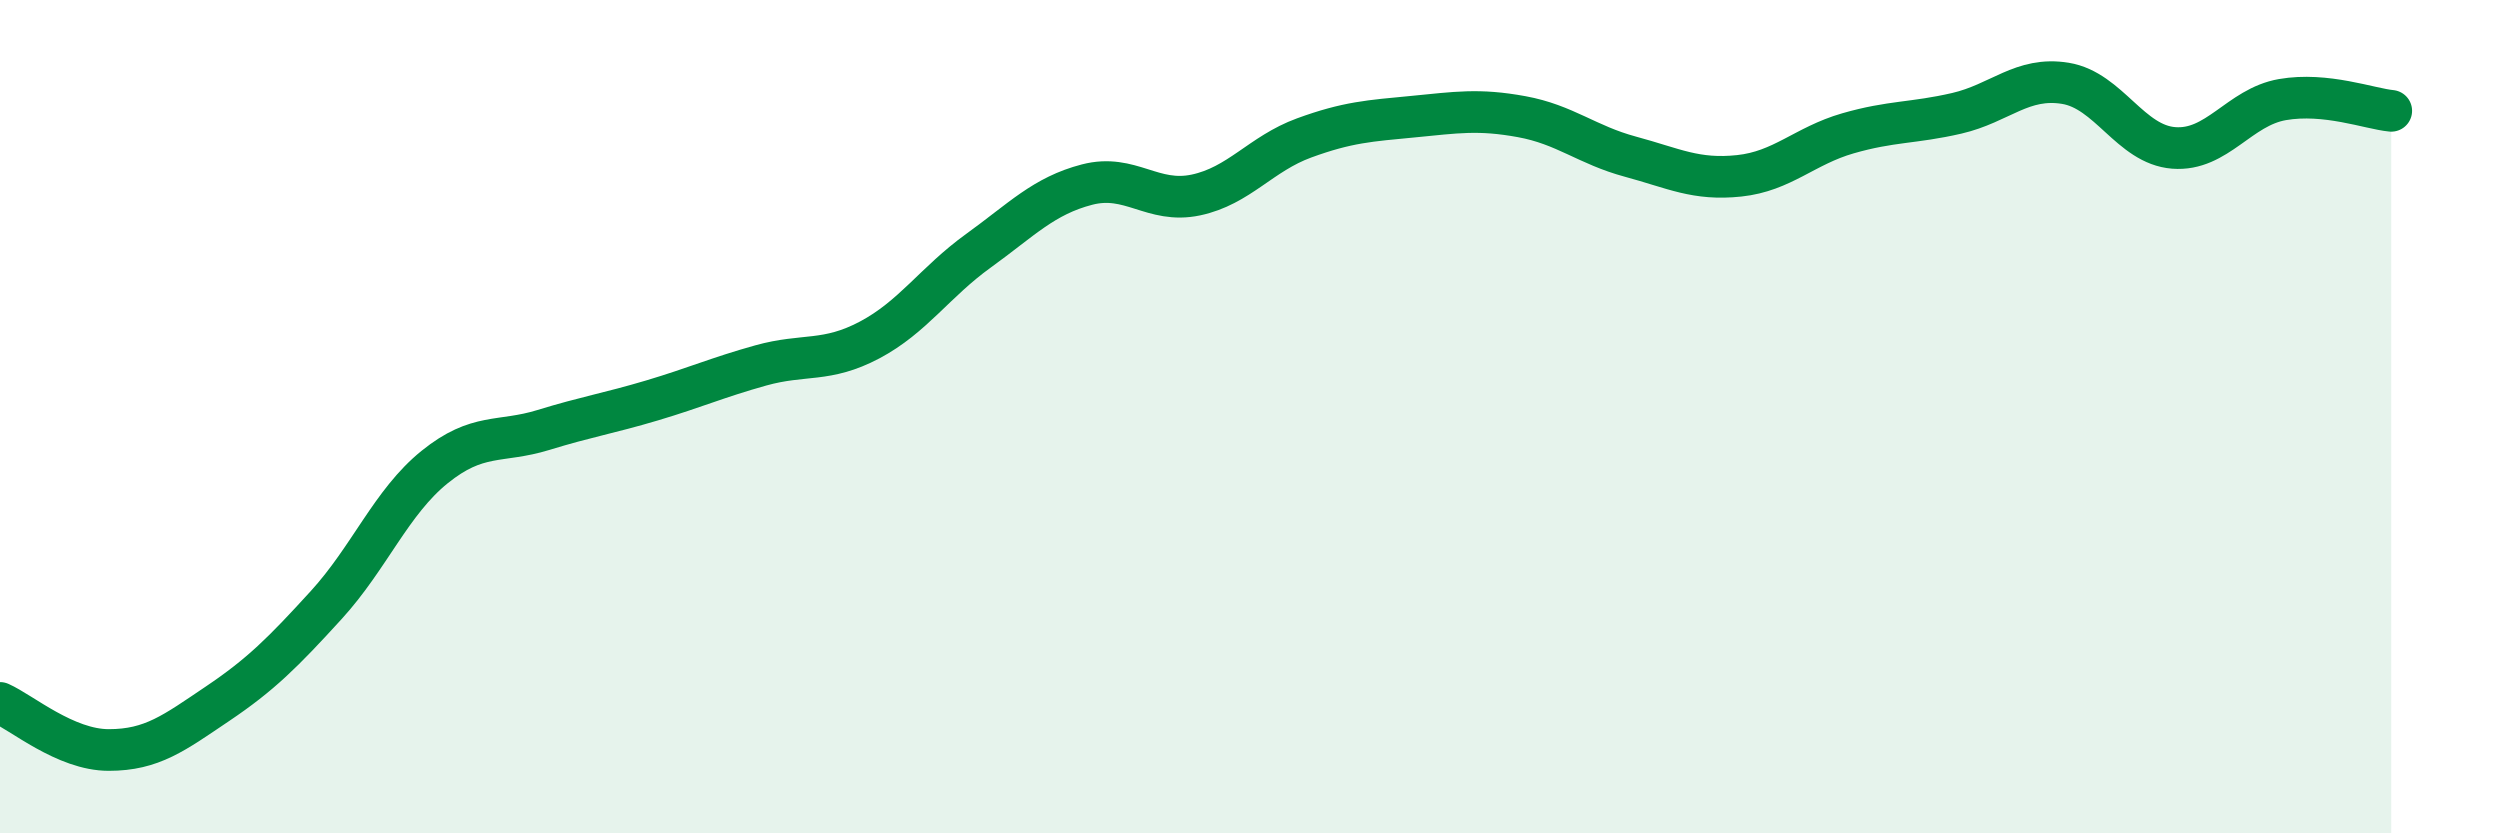
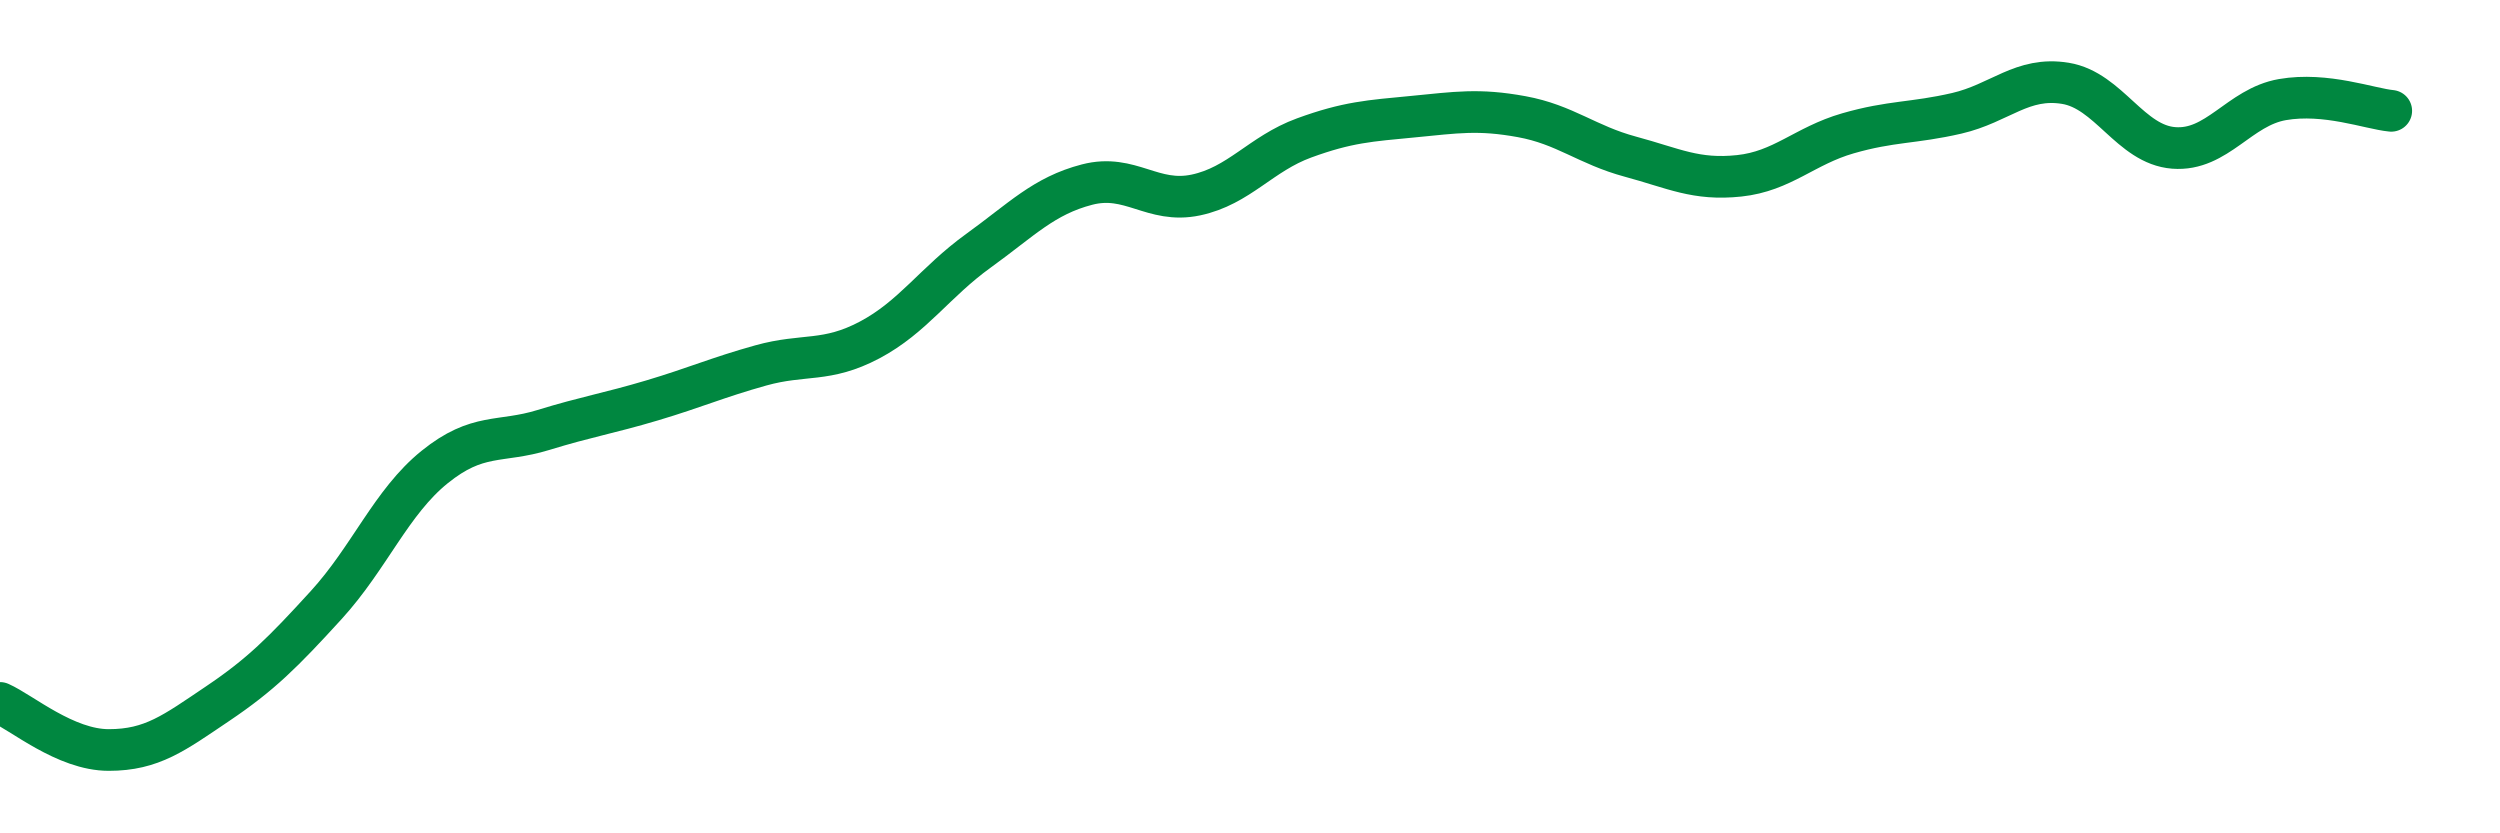
<svg xmlns="http://www.w3.org/2000/svg" width="60" height="20" viewBox="0 0 60 20">
-   <path d="M 0,16.87 C 0.52,17.1 1.57,18 2.61,18 C 3.65,18 4.18,17.59 5.22,16.89 C 6.26,16.19 6.79,15.66 7.83,14.52 C 8.87,13.38 9.39,12.05 10.43,11.21 C 11.47,10.37 12,10.64 13.04,10.32 C 14.08,10 14.61,9.92 15.65,9.61 C 16.69,9.3 17.22,9.06 18.26,8.77 C 19.3,8.48 19.83,8.71 20.87,8.16 C 21.91,7.61 22.44,6.77 23.48,6.02 C 24.52,5.27 25.05,4.7 26.09,4.43 C 27.13,4.16 27.66,4.9 28.7,4.68 C 29.74,4.46 30.26,3.69 31.3,3.31 C 32.34,2.93 32.87,2.9 33.91,2.8 C 34.95,2.7 35.48,2.61 36.52,2.8 C 37.56,2.99 38.09,3.48 39.13,3.76 C 40.17,4.04 40.7,4.33 41.74,4.22 C 42.78,4.11 43.31,3.5 44.35,3.2 C 45.39,2.9 45.92,2.96 46.96,2.72 C 48,2.48 48.53,1.83 49.57,2 C 50.61,2.17 51.13,3.47 52.17,3.55 C 53.21,3.63 53.74,2.57 54.78,2.39 C 55.82,2.21 56.87,2.61 57.39,2.66L57.39 20L0 20Z" fill="#008740" opacity="0.1" stroke-linecap="round" stroke-linejoin="round" />
  <path d="M 0,16.87 C 0.52,17.1 1.57,18 2.61,18 C 3.65,18 4.18,17.59 5.22,16.89 C 6.26,16.19 6.79,15.66 7.83,14.52 C 8.87,13.38 9.39,12.05 10.43,11.21 C 11.47,10.37 12,10.64 13.04,10.32 C 14.08,10 14.61,9.92 15.65,9.61 C 16.69,9.3 17.22,9.06 18.26,8.77 C 19.3,8.48 19.83,8.71 20.87,8.16 C 21.91,7.61 22.44,6.77 23.48,6.02 C 24.52,5.27 25.05,4.7 26.09,4.43 C 27.13,4.16 27.66,4.9 28.7,4.68 C 29.74,4.46 30.26,3.69 31.3,3.31 C 32.34,2.93 32.87,2.9 33.91,2.8 C 34.95,2.7 35.48,2.61 36.52,2.8 C 37.56,2.99 38.09,3.48 39.13,3.76 C 40.17,4.04 40.7,4.33 41.74,4.22 C 42.78,4.11 43.31,3.5 44.35,3.2 C 45.39,2.9 45.92,2.96 46.96,2.72 C 48,2.48 48.53,1.83 49.57,2 C 50.61,2.17 51.13,3.47 52.17,3.55 C 53.21,3.63 53.74,2.57 54.78,2.39 C 55.82,2.21 56.87,2.61 57.39,2.66" stroke="#008740" stroke-width="1" fill="none" stroke-linecap="round" stroke-linejoin="round" />
</svg>